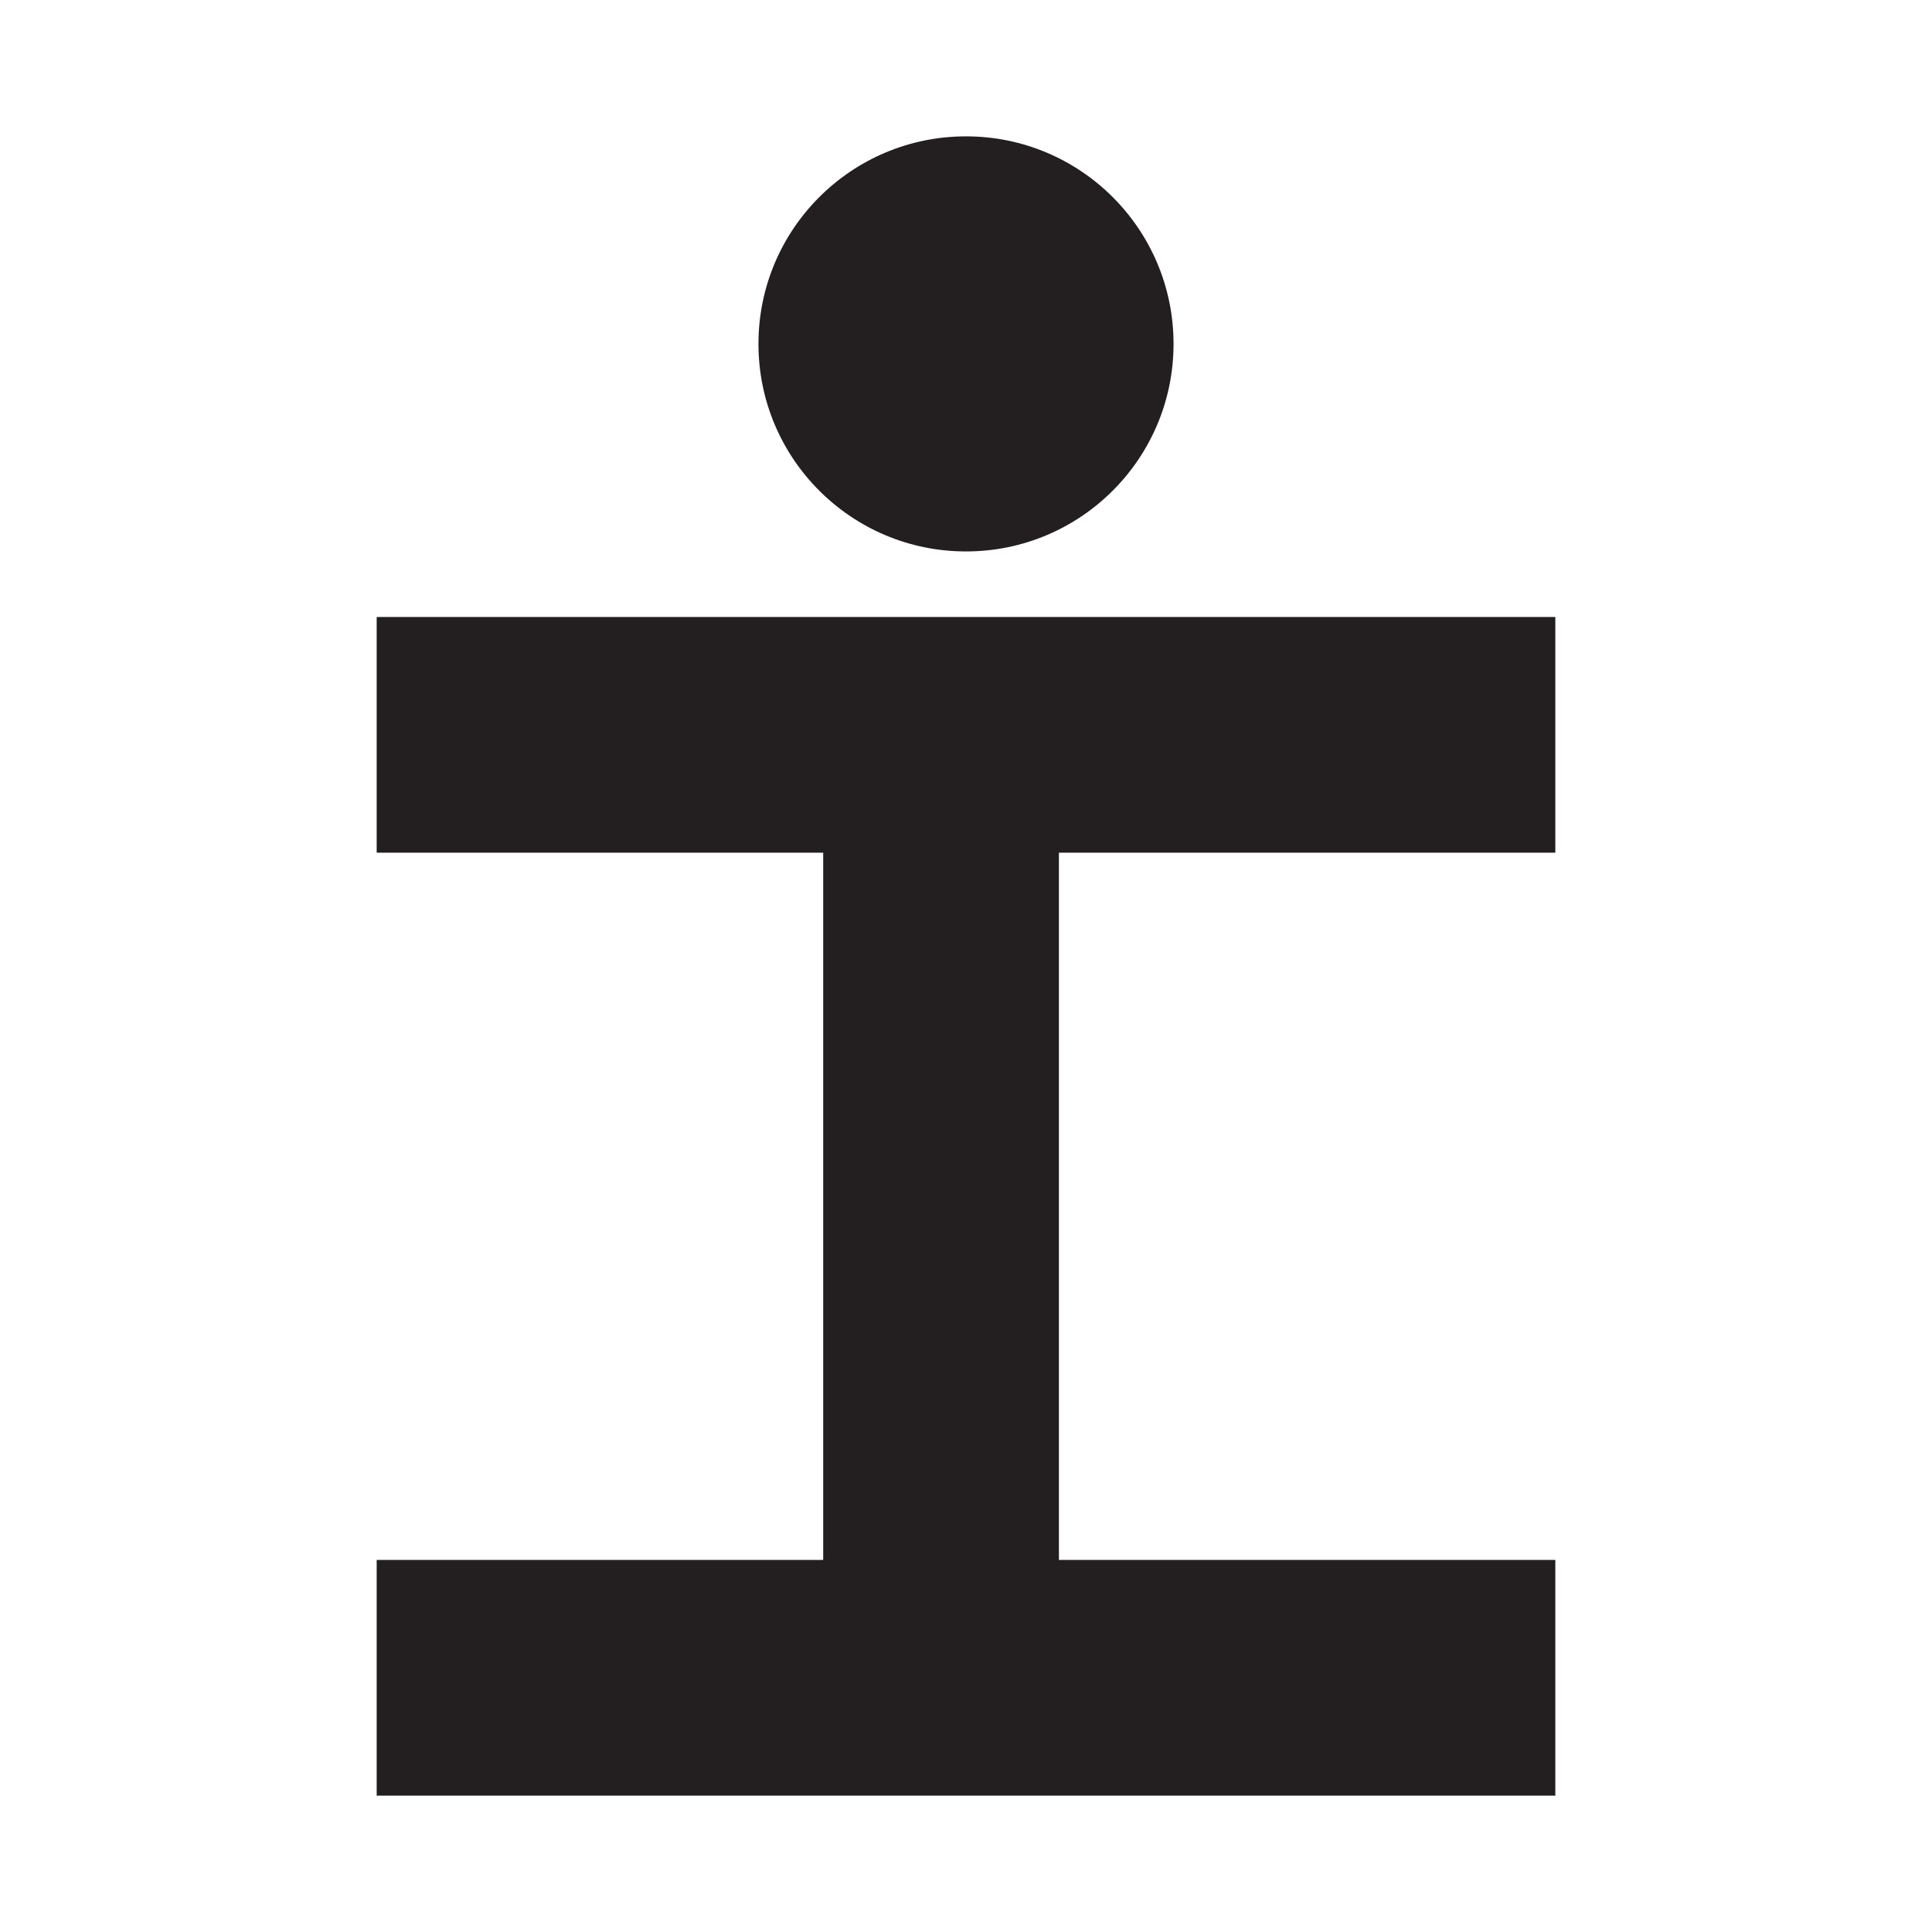
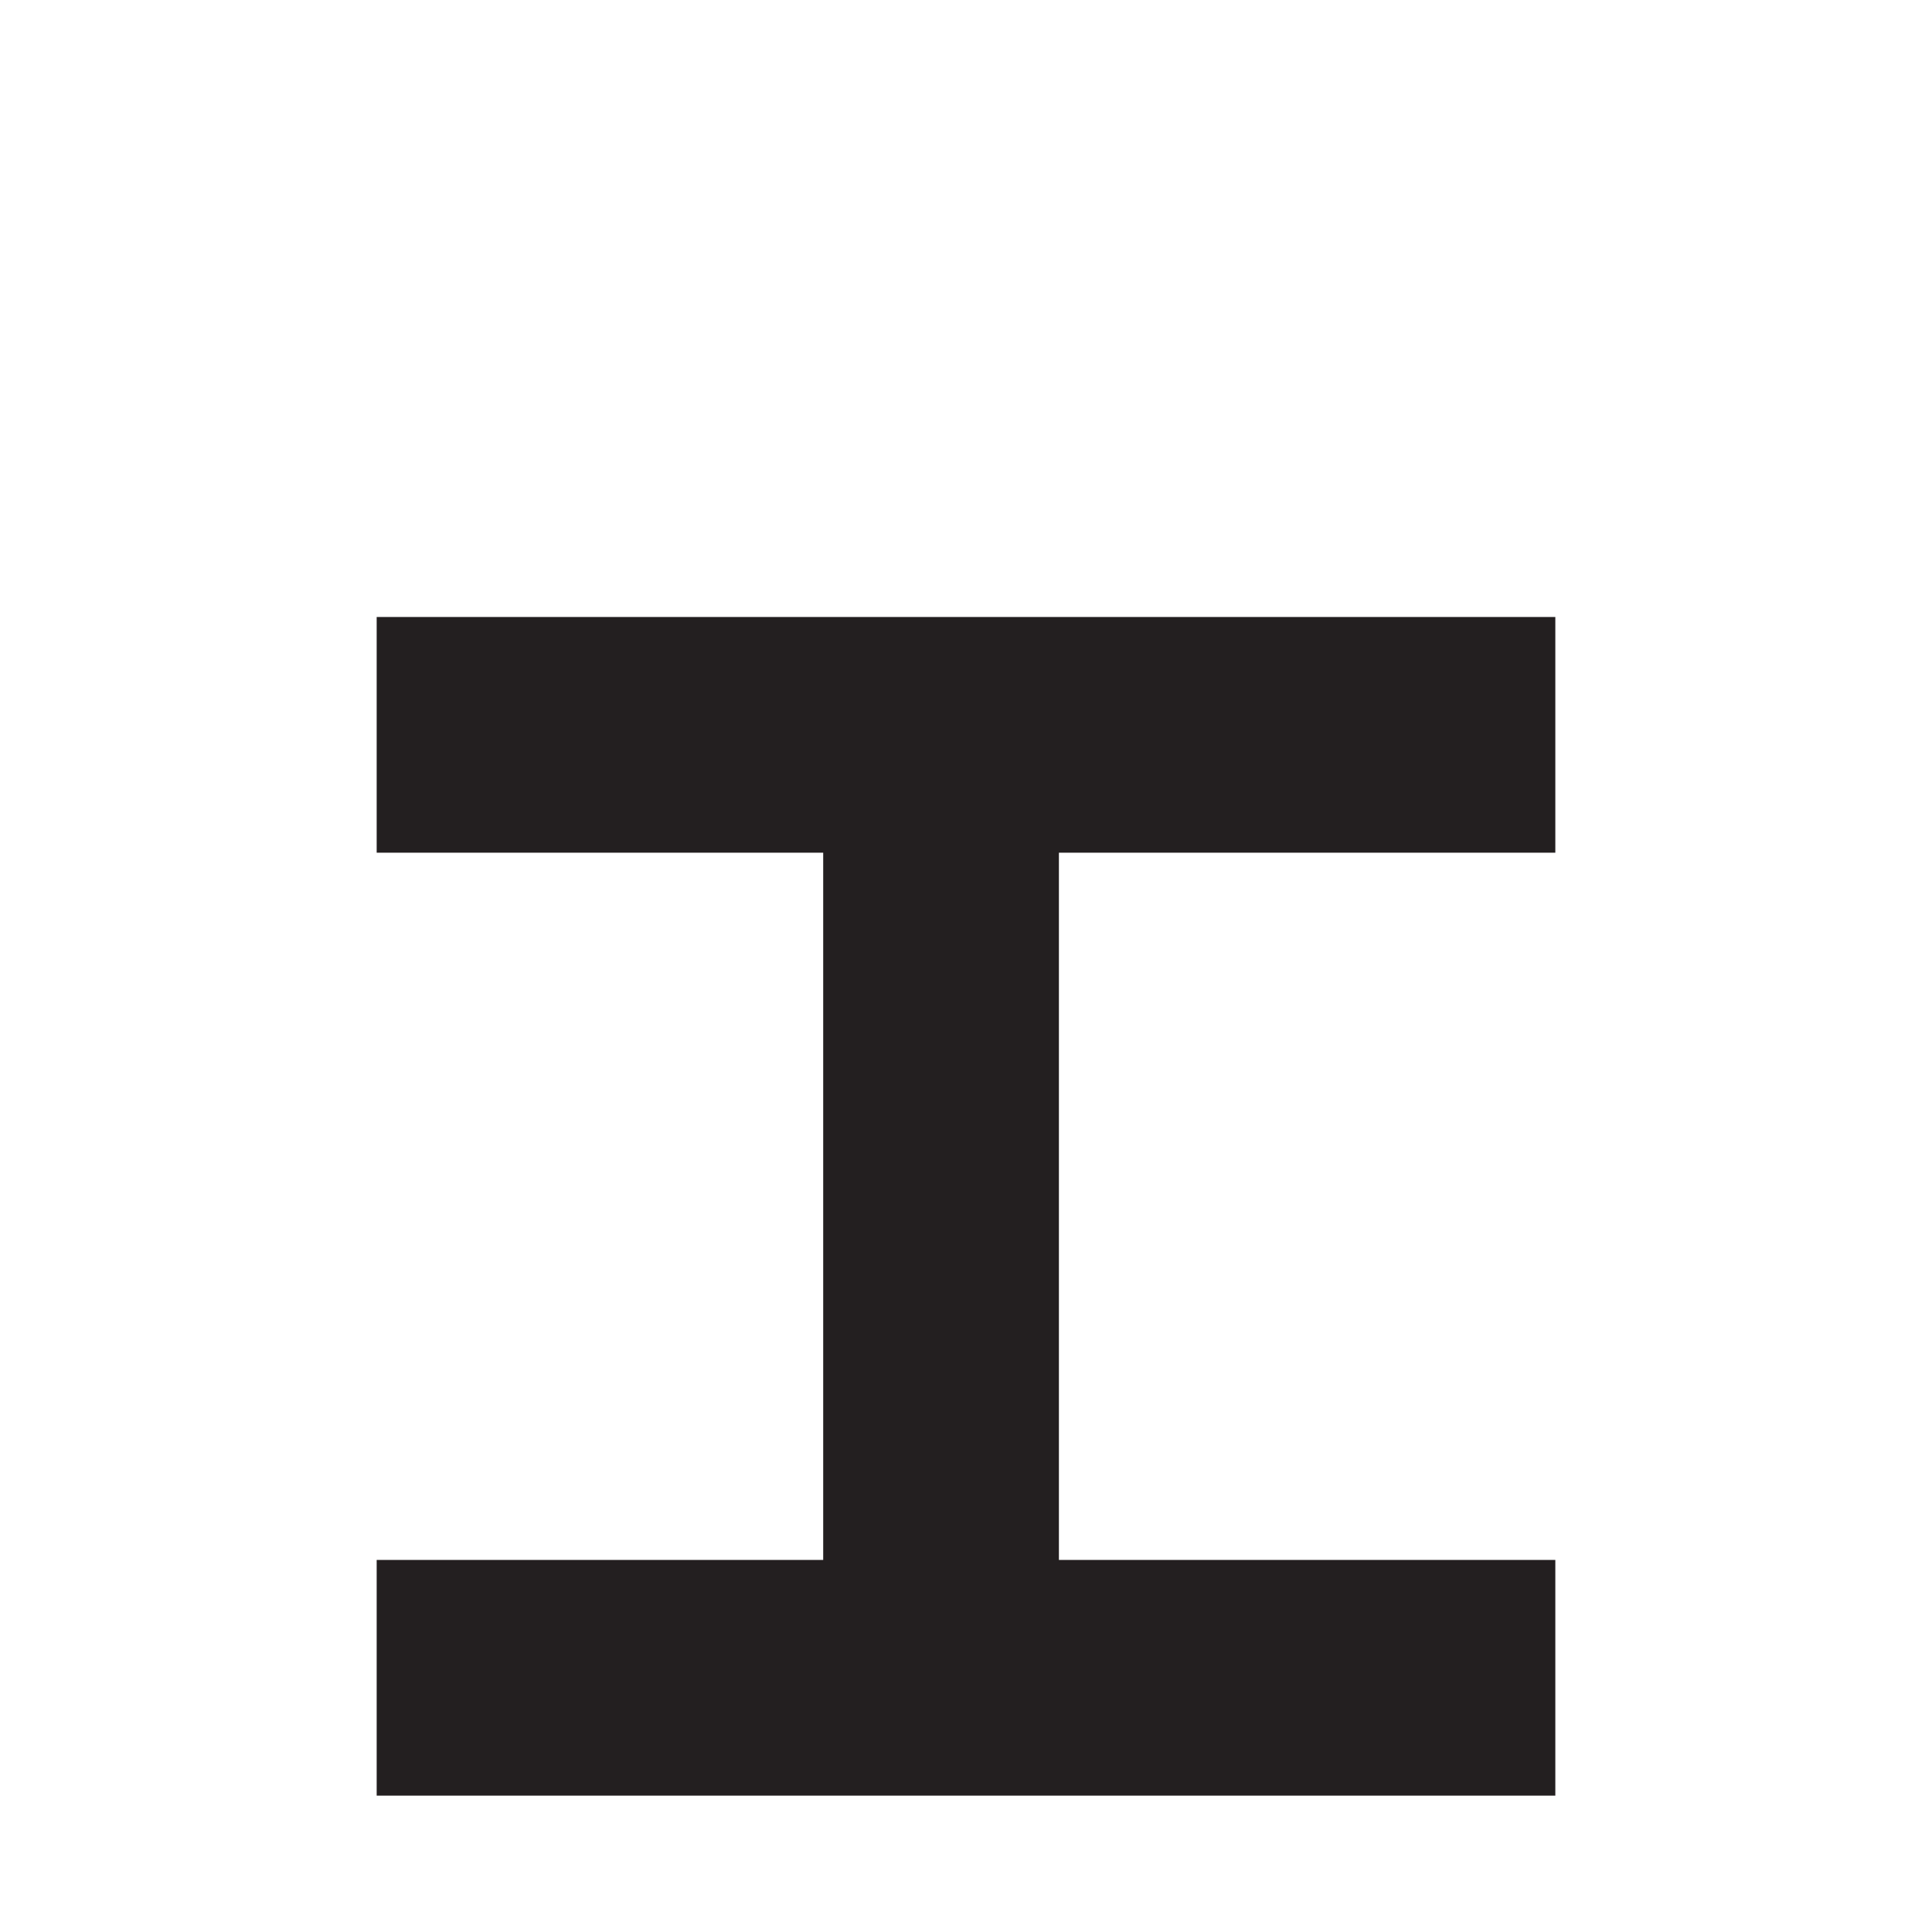
<svg xmlns="http://www.w3.org/2000/svg" viewBox="0 0 2000 2000" data-name="Layer 1" id="Layer_1">
  <defs>
    <style>
      .cls-1 {
        fill: #231f20;
      }
    </style>
  </defs>
  <polygon points="1610.07 882.71 1610.07 638.71 1096.18 638.71 852.17 638.71 389.93 638.71 389.93 882.71 852.17 882.71 852.17 1614.84 389.93 1614.84 389.93 1858.85 852.17 1858.85 1096.18 1858.85 1610.07 1858.85 1610.07 1614.84 1096.18 1614.84 1096.18 882.71 1610.07 882.71" class="cls-1" />
-   <circle r="214.85" cy="356" cx="1000" class="cls-1" />
</svg>